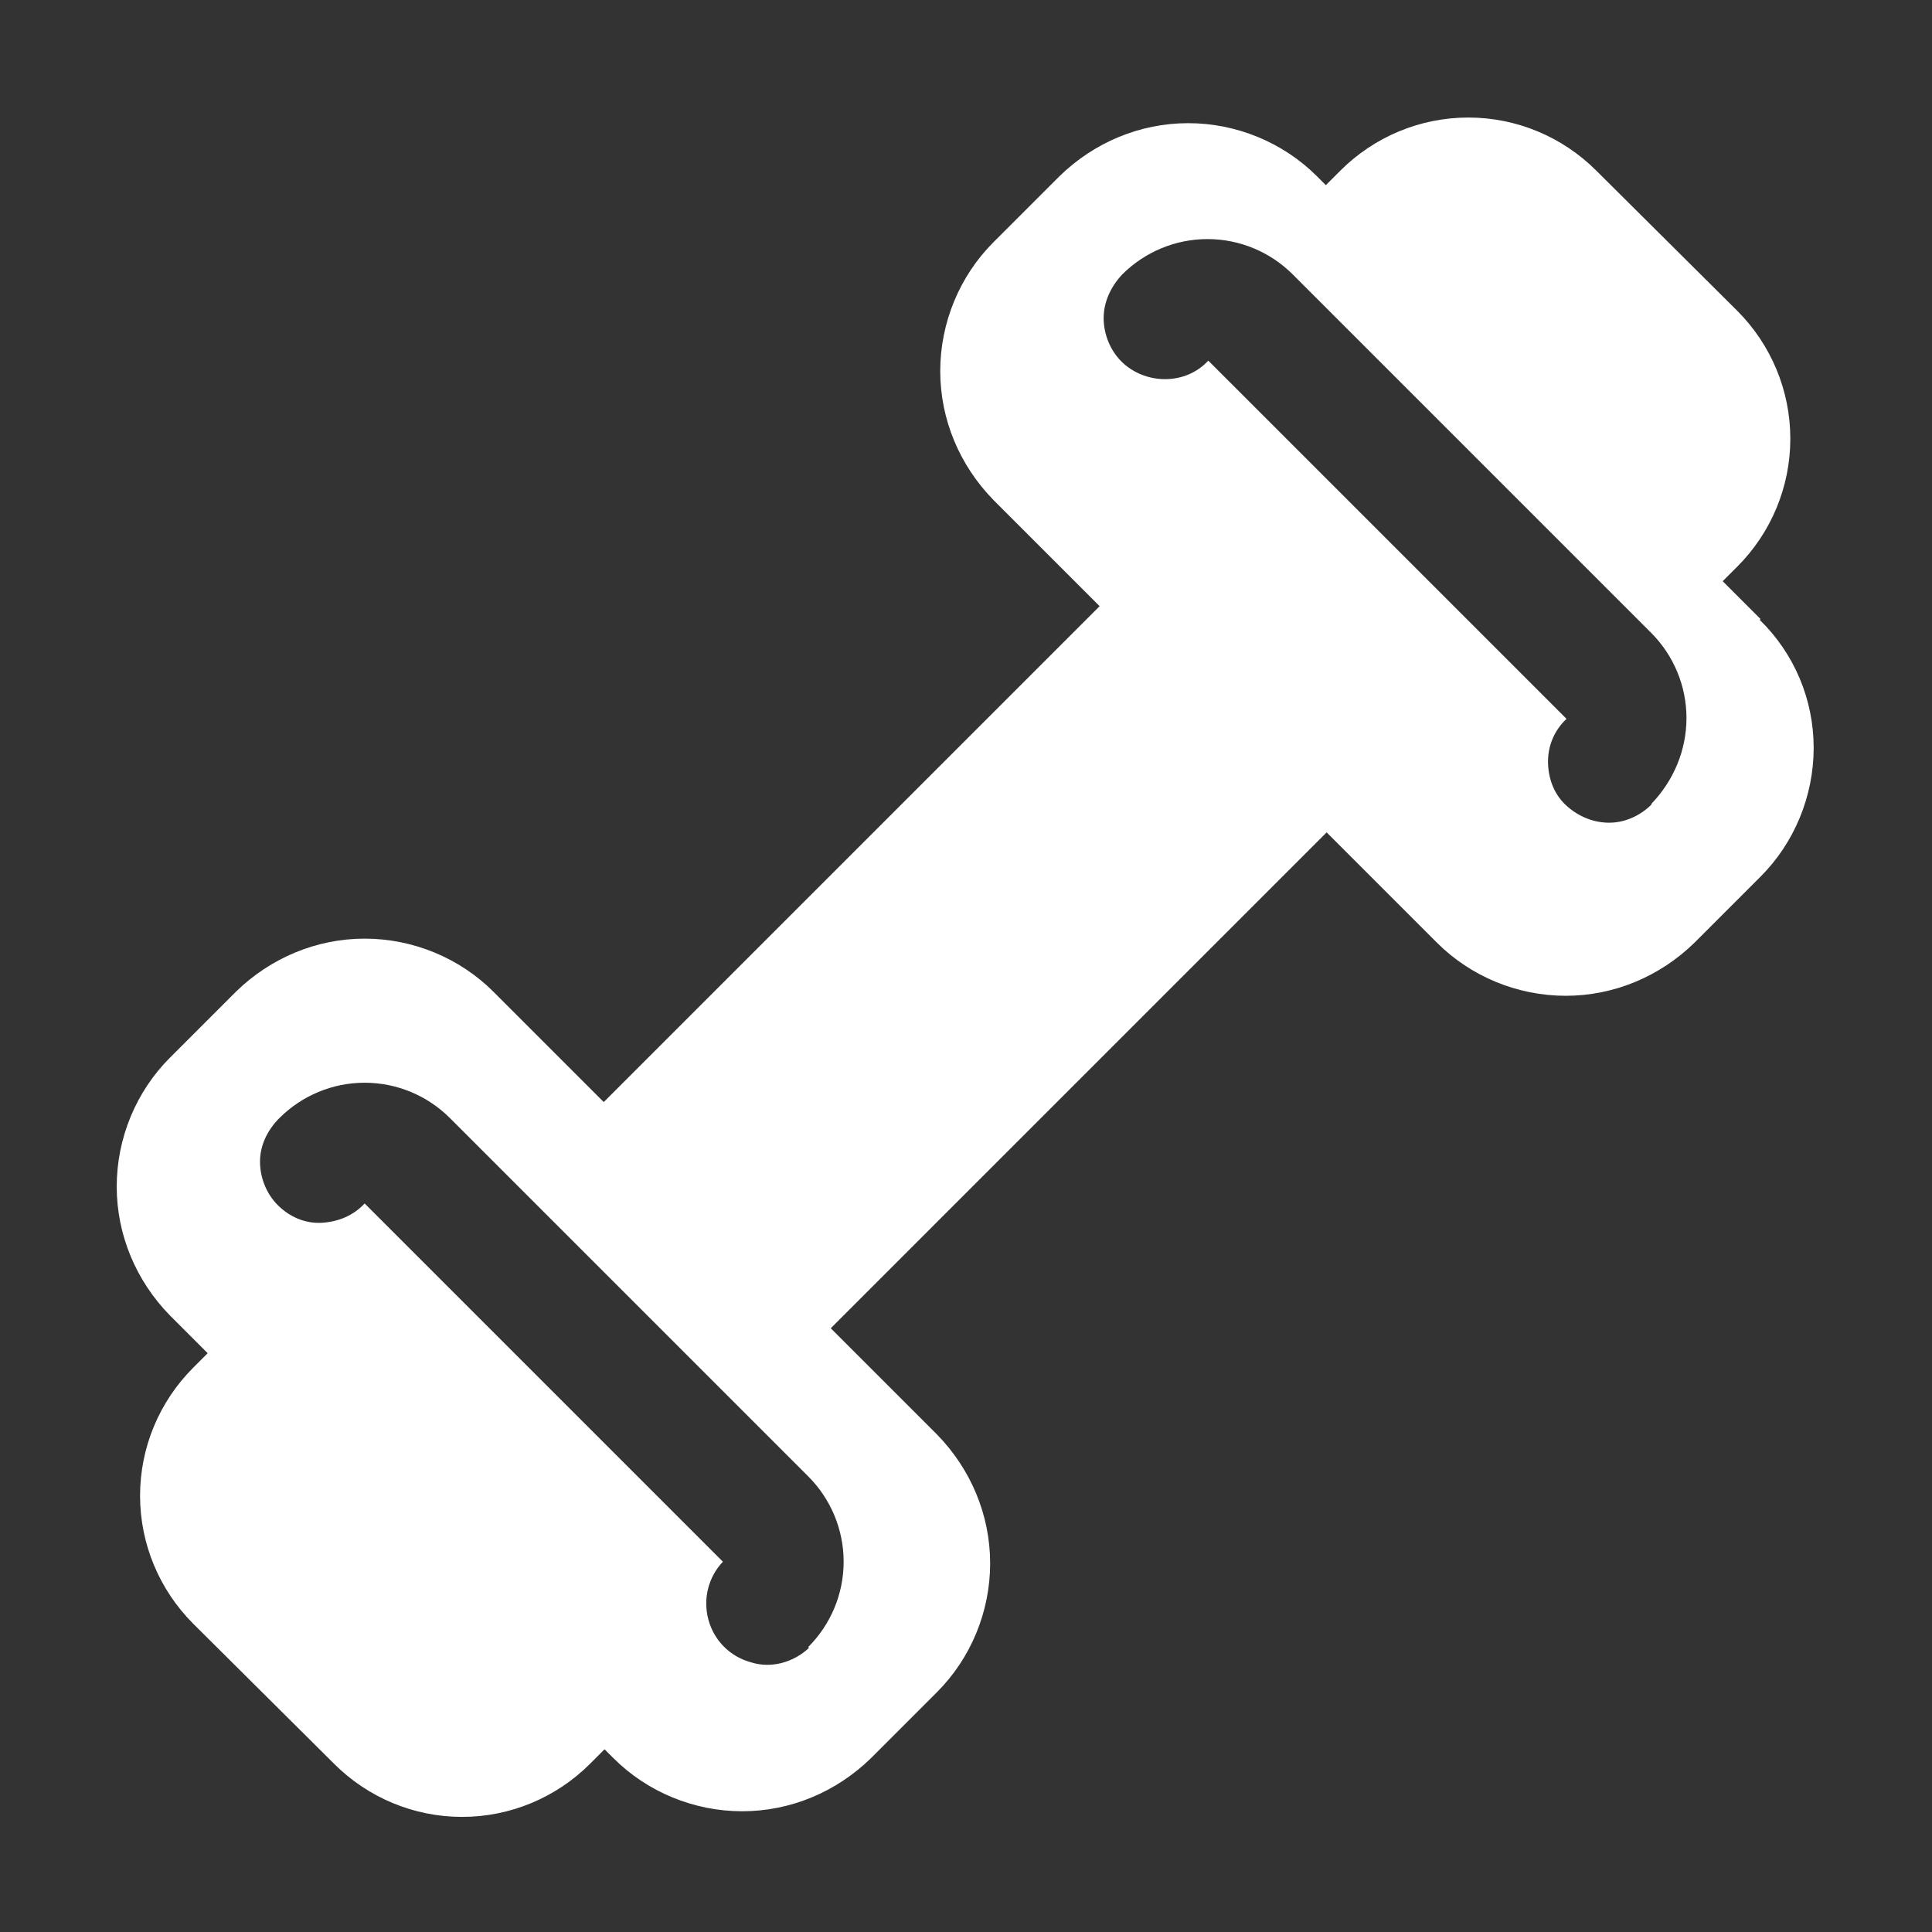
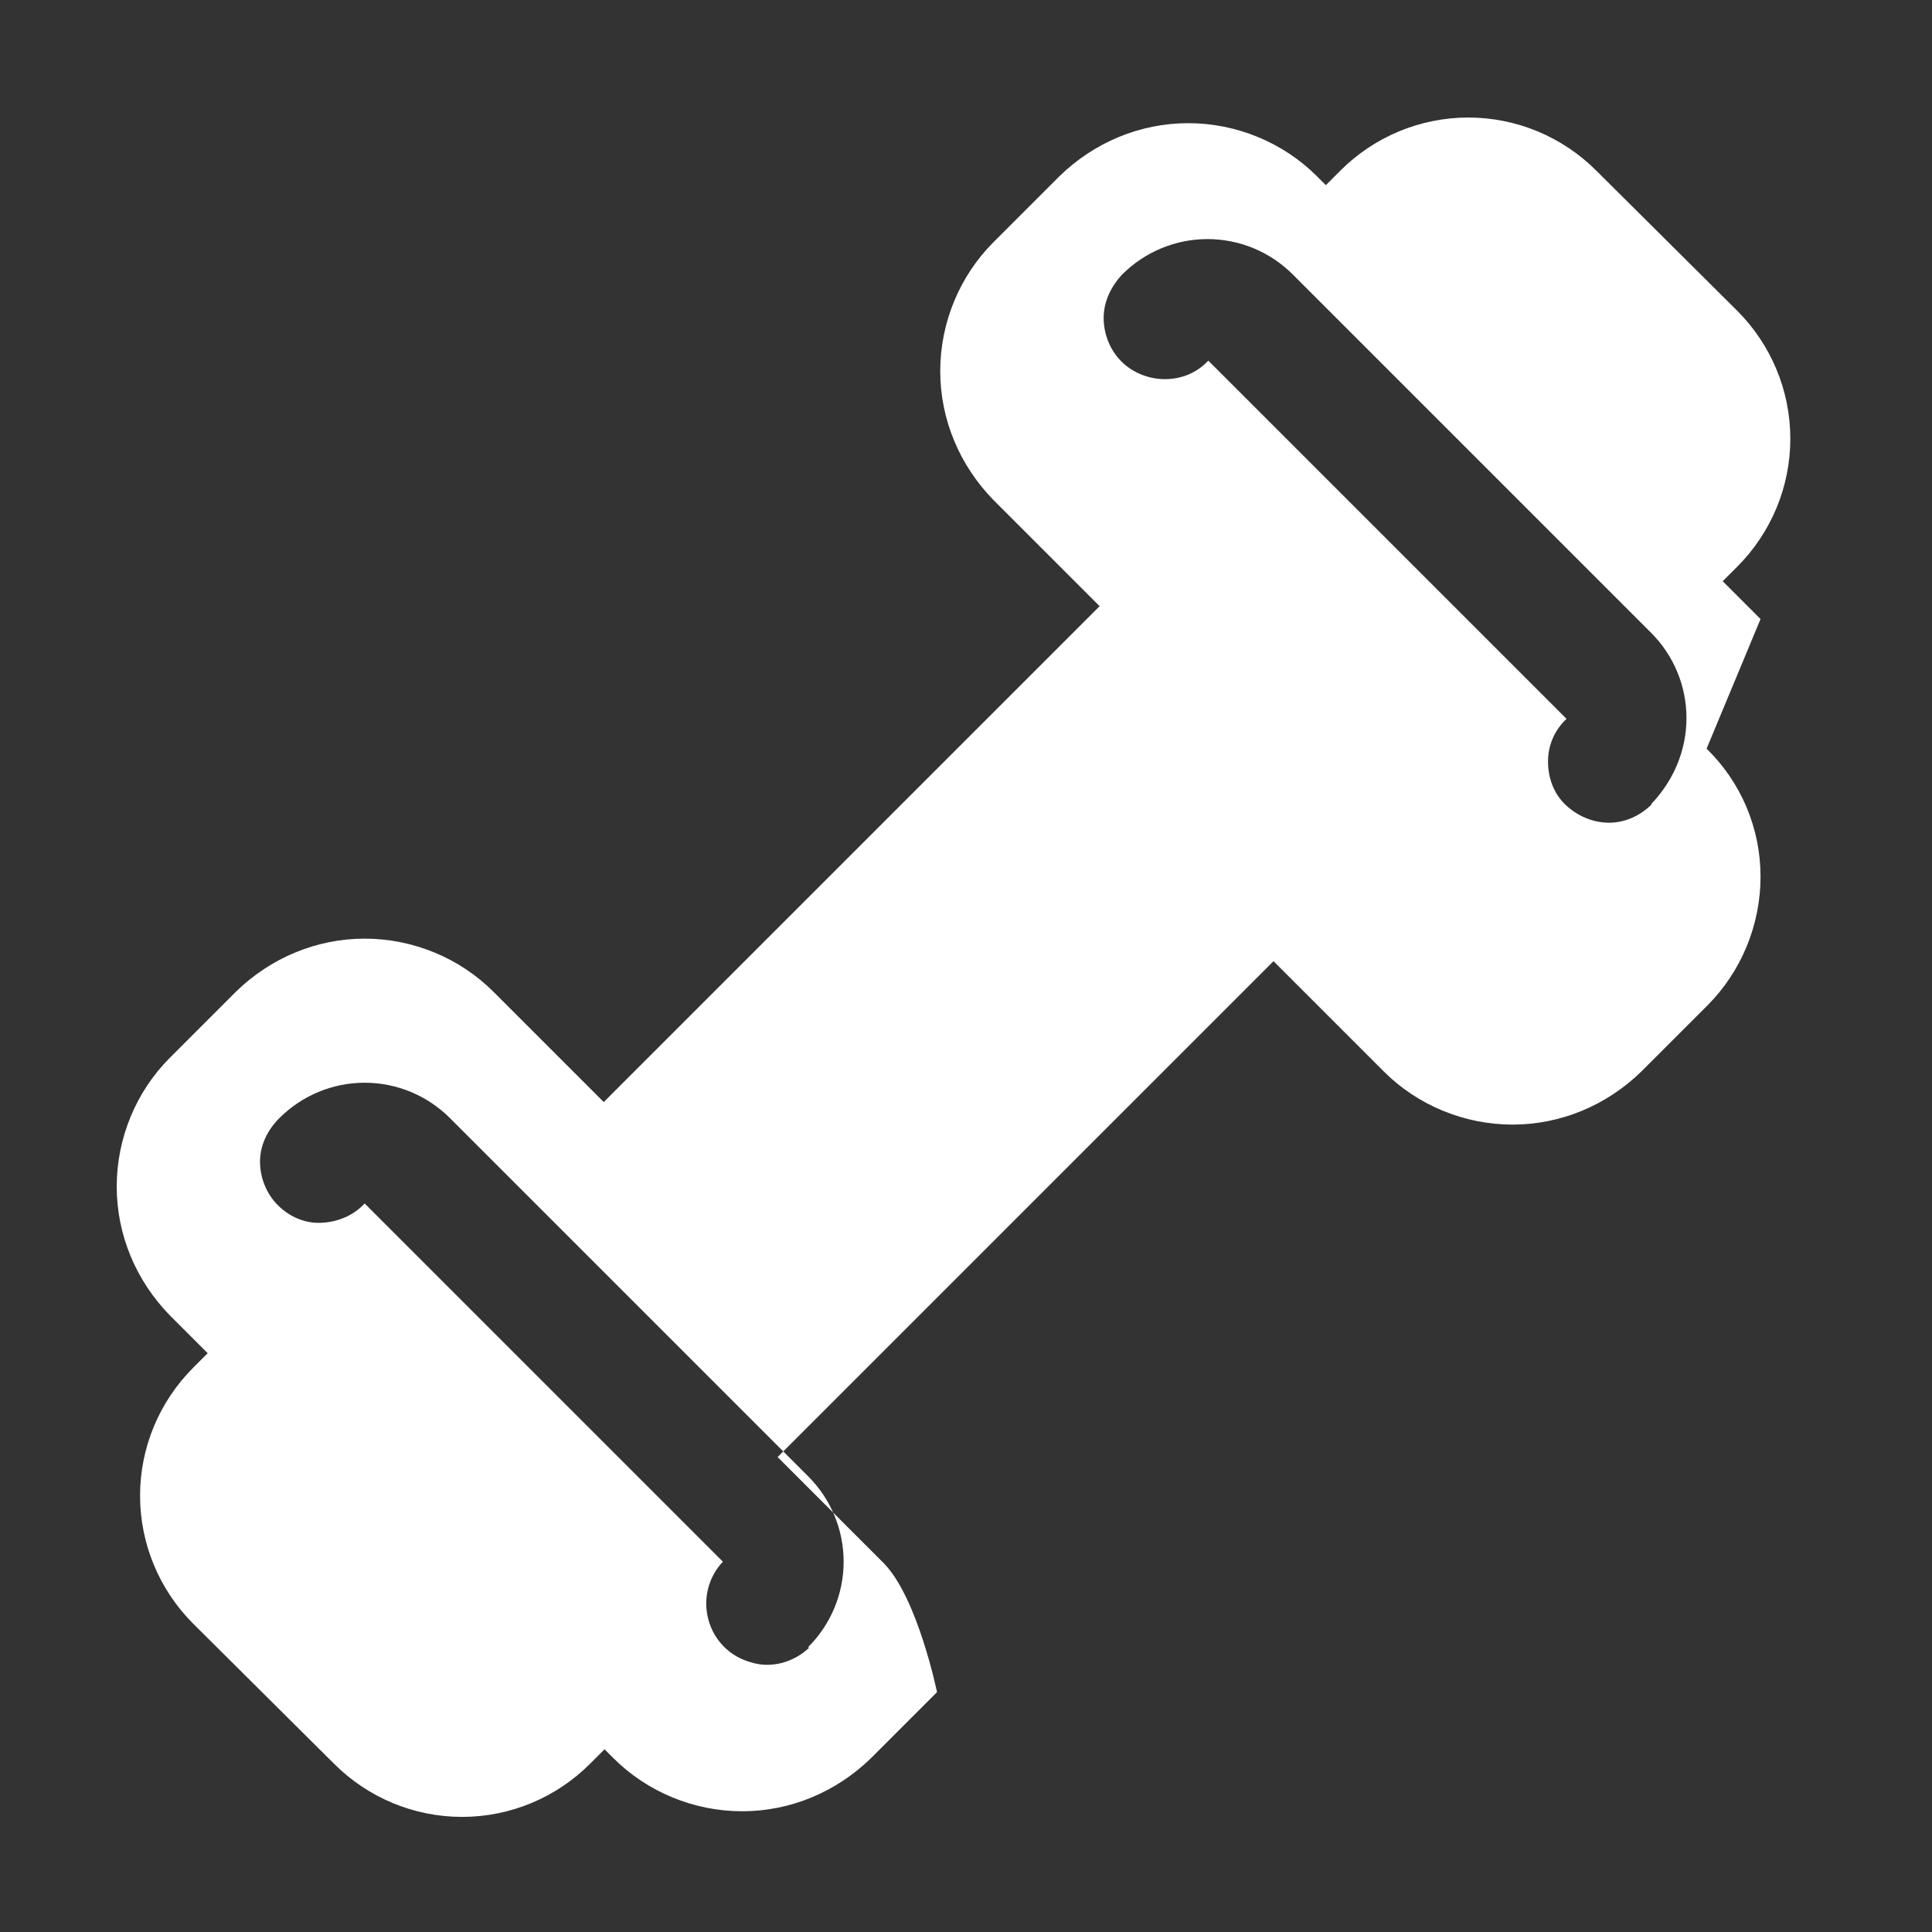
<svg xmlns="http://www.w3.org/2000/svg" id="Layer_1" data-name="Layer 1" viewBox="0 0 24 24">
  <rect x="0" y="0" width="24" height="24" fill="#333333" stroke="none" />
  <defs>
    <style>
      .cls-1 {
        fill: #fff;
        stroke-width: 0px;
      }
    </style>
  </defs>
-   <path class="cls-1" d="M21.87,7.69l-.47-.47.18-.18h0c.42-.42.66-.99.66-1.59s-.24-1.17-.66-1.59l-1.75-1.74c-.42-.42-.99-.66-1.59-.66s-1.17.24-1.59.66l-.18.18-.11-.11h0c-.42-.42-1-.66-1.6-.66s-1.17.24-1.6.66l-.82.82c-.42.42-.66,1-.66,1.6s.24,1.17.66,1.6l1.32,1.32-6.16,6.16-1.37-1.37c-.42-.42-1-.66-1.6-.66s-1.17.24-1.6.66l-.82.82c-.42.42-.66,1-.66,1.6s.24,1.17.66,1.6l.47.47-.18.18h0c-.42.42-.66.99-.66,1.59s.24,1.17.66,1.59l1.75,1.74c.42.42.99.66,1.59.66s1.17-.24,1.59-.66l.18-.18.11.11h0c.42.42,1,.66,1.6.66s1.17-.24,1.6-.66l.82-.82h0c.42-.42.66-1,.66-1.6s-.24-1.17-.66-1.6l-1.32-1.32,6.16-6.16,1.37,1.37h0c.42.42,1,.66,1.6.66s1.17-.24,1.6-.66l.82-.82c.42-.42.66-1,.66-1.6,0-.6-.24-1.17-.67-1.59h0ZM10.05,20.47c-.19.18-.47.26-.72.18-.26-.07-.46-.27-.53-.53s0-.53.18-.72l-4.45-4.45c-.14.15-.33.23-.54.24s-.4-.08-.54-.22-.22-.34-.22-.54.09-.39.24-.54c.28-.28.66-.44,1.06-.44s.78.16,1.06.44l4.45,4.45c.28.28.44.66.44,1.06,0,.4-.16.78-.44,1.06h0ZM20.52,9.99c-.14.14-.33.23-.53.23s-.39-.08-.54-.22-.22-.34-.22-.54c0-.2.08-.39.23-.53l-4.45-4.45c-.14.15-.33.23-.54.23-.2,0-.4-.08-.54-.22-.14-.14-.22-.34-.22-.54s.09-.39.23-.54c.28-.28.66-.44,1.06-.44s.78.16,1.06.44l4.45,4.45c.28.28.44.66.44,1.06s-.16.78-.44,1.07h0Z" />
+   <path class="cls-1" d="M21.87,7.69l-.47-.47.18-.18h0c.42-.42.66-.99.66-1.59s-.24-1.17-.66-1.59l-1.75-1.74c-.42-.42-.99-.66-1.59-.66s-1.17.24-1.59.66l-.18.18-.11-.11h0c-.42-.42-1-.66-1.6-.66s-1.17.24-1.6.66l-.82.82c-.42.42-.66,1-.66,1.6s.24,1.17.66,1.6l1.32,1.32-6.16,6.16-1.37-1.37c-.42-.42-1-.66-1.6-.66s-1.17.24-1.6.66l-.82.82c-.42.42-.66,1-.66,1.6s.24,1.17.66,1.6l.47.47-.18.18h0c-.42.42-.66.99-.66,1.59s.24,1.17.66,1.59l1.75,1.74c.42.42.99.66,1.59.66s1.17-.24,1.59-.66l.18-.18.11.11h0c.42.42,1,.66,1.6.66s1.17-.24,1.6-.66l.82-.82h0s-.24-1.17-.66-1.6l-1.32-1.32,6.16-6.16,1.37,1.37h0c.42.42,1,.66,1.6.66s1.17-.24,1.6-.66l.82-.82c.42-.42.66-1,.66-1.6,0-.6-.24-1.17-.67-1.59h0ZM10.05,20.47c-.19.18-.47.26-.72.18-.26-.07-.46-.27-.53-.53s0-.53.18-.72l-4.45-4.45c-.14.15-.33.23-.54.24s-.4-.08-.54-.22-.22-.34-.22-.54.09-.39.24-.54c.28-.28.66-.44,1.06-.44s.78.16,1.06.44l4.45,4.45c.28.28.44.66.44,1.06,0,.4-.16.78-.44,1.06h0ZM20.52,9.99c-.14.14-.33.23-.53.23s-.39-.08-.54-.22-.22-.34-.22-.54c0-.2.08-.39.23-.53l-4.45-4.45c-.14.15-.33.23-.54.23-.2,0-.4-.08-.54-.22-.14-.14-.22-.34-.22-.54s.09-.39.23-.54c.28-.28.66-.44,1.06-.44s.78.16,1.06.44l4.45,4.45c.28.28.44.66.44,1.06s-.16.78-.44,1.07h0Z" />
</svg>